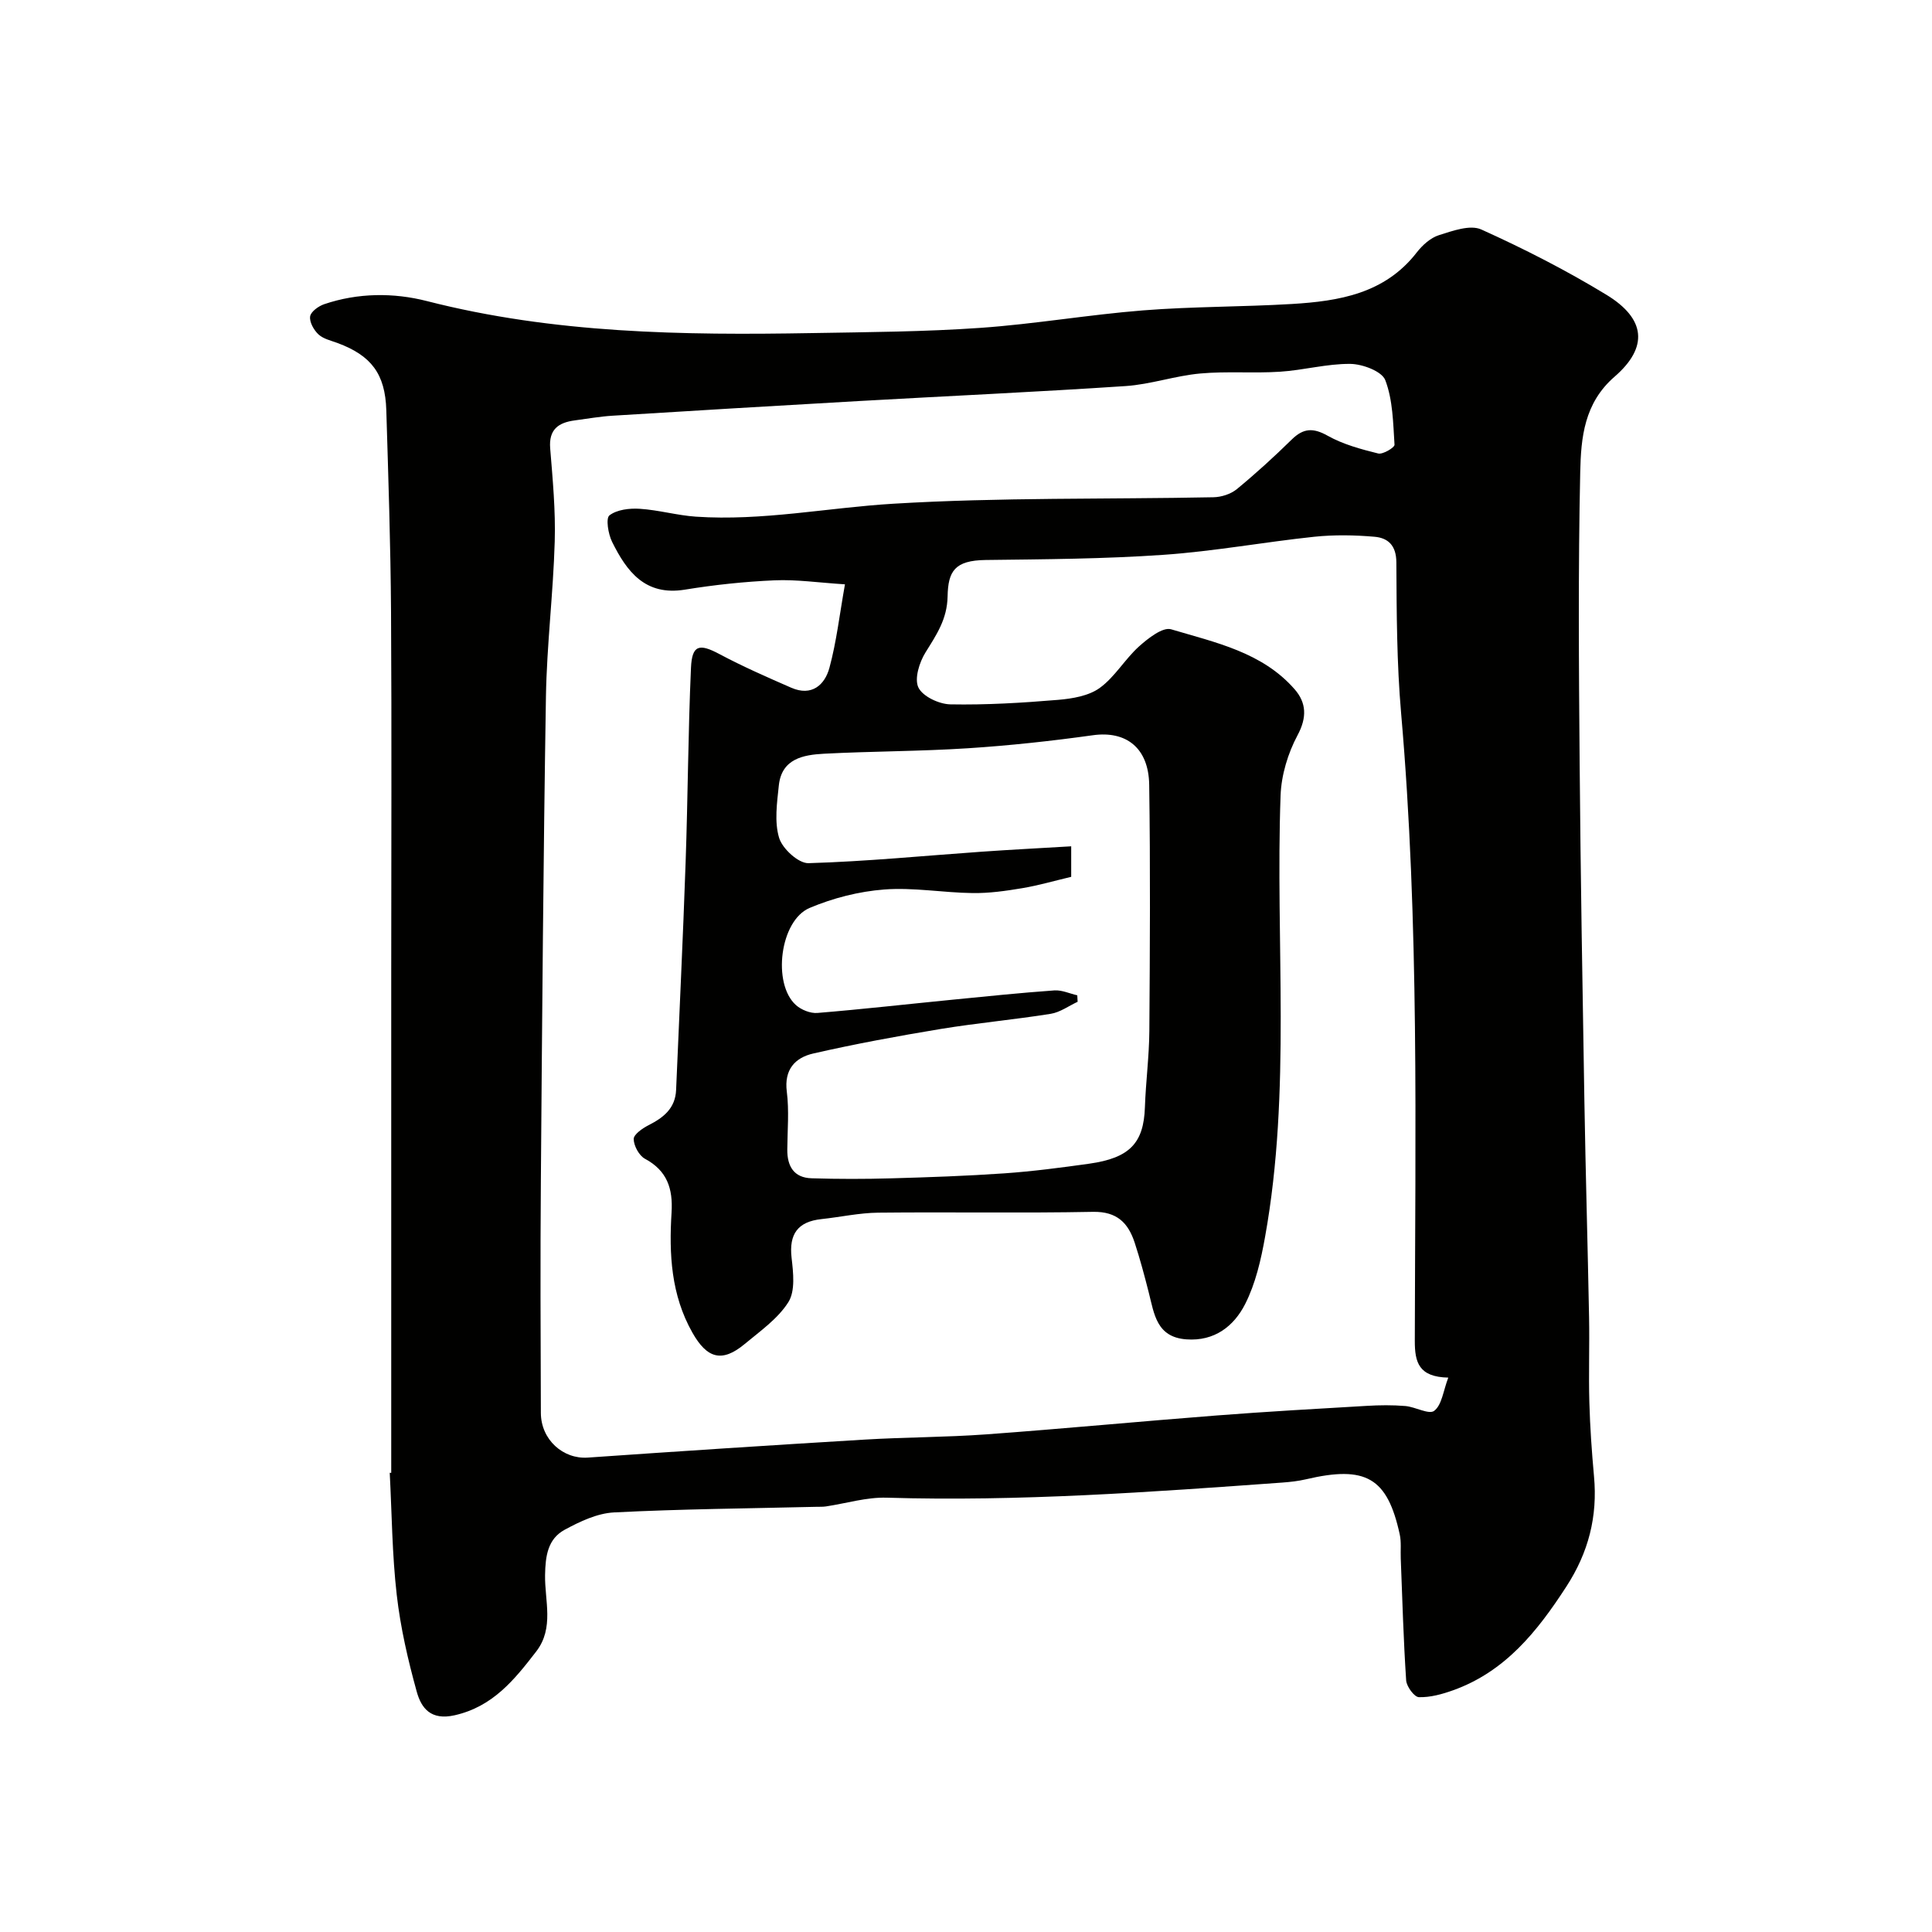
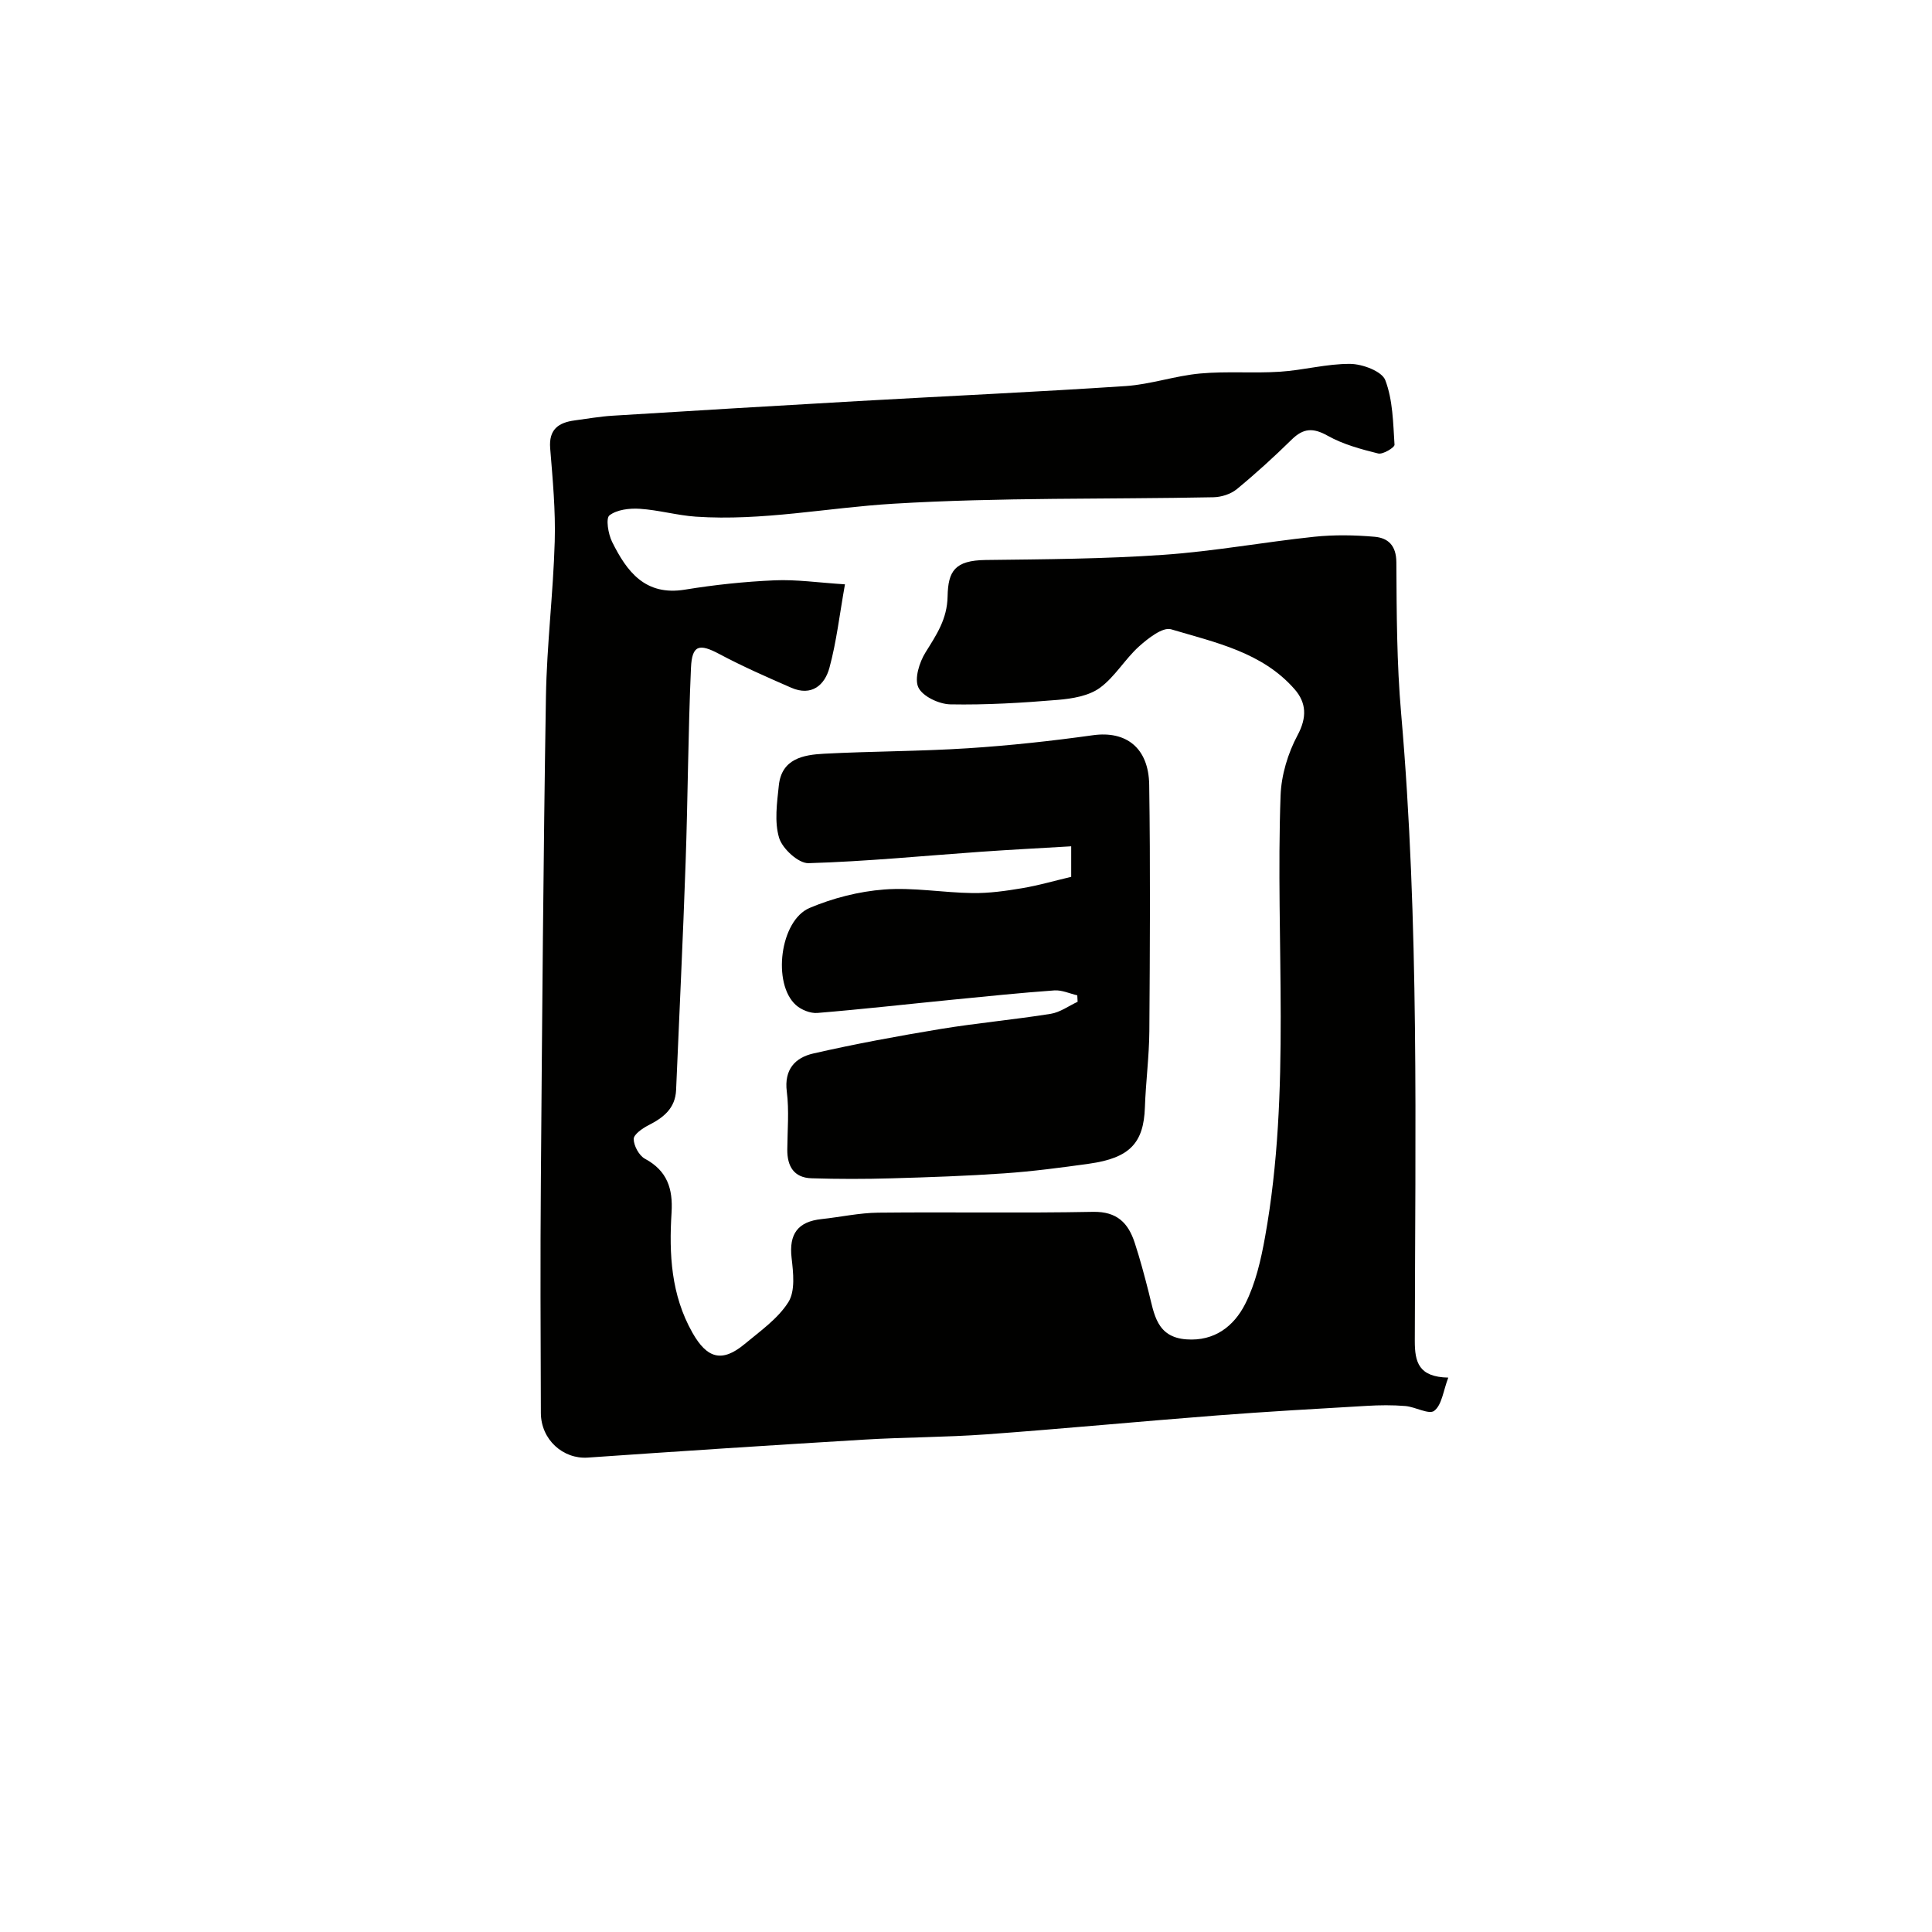
<svg xmlns="http://www.w3.org/2000/svg" enable-background="new 0 0 400 400" viewBox="0 0 400 400">
-   <path d="m81 304.93c0-8.36 0-16.71 0-25.07 0-26.2 0-52.39 0-78.59 0-24.85.11-49.71-.04-74.56-.09-13.94-.56-27.87-.98-41.8-.23-7.51-3.12-11.3-10.09-13.89-1.37-.51-2.95-.85-3.96-1.79-.96-.9-1.89-2.55-1.72-3.72.14-.98 1.73-2.13 2.91-2.53 6.99-2.37 14.37-2.41 21.25-.65 26.28 6.73 53.01 7.1 79.83 6.63 11.6-.2 23.23-.27 34.8-1.08 11.25-.79 22.42-2.73 33.67-3.62 10.23-.81 20.52-.71 30.77-1.32 9.78-.59 19.26-2.13 25.88-10.67 1.17-1.51 2.85-3.03 4.59-3.58 2.82-.89 6.46-2.22 8.77-1.18 8.87 4 17.6 8.46 25.91 13.52 8.13 4.95 8.75 10.84 1.69 16.96-6.31 5.47-6.95 12.64-7.11 19.67-.44 20.16-.29 40.33-.12 60.49.19 23.27.59 46.53.98 69.8.25 14.94.69 29.87.97 44.8.11 5.87-.11 11.74.06 17.6.14 5.11.5 10.21.96 15.3.77 8.32-1.13 15.76-5.74 22.86-6.01 9.27-12.65 17.59-23.45 21.45-2.26.81-4.73 1.49-7.07 1.42-.95-.03-2.54-2.2-2.63-3.47-.56-8.41-.79-16.83-1.12-25.26-.07-1.66.14-3.37-.21-4.97-2.56-11.77-7.01-14.32-19.45-11.4-1.59.37-3.23.55-4.86.67-27.26 1.97-54.52 3.95-81.89 3.13-4.18-.13-8.4 1.18-12.6 1.81-.66.1-1.33.06-2 .08-13.96.34-27.94.45-41.88 1.16-3.47.18-7.06 1.88-10.21 3.59-3.51 1.91-3.99 5.42-4.06 9.38-.09 5.28 1.93 10.95-1.83 15.82-4.5 5.83-8.96 11.42-16.9 13.21-4.94 1.11-6.9-1.49-7.84-4.89-1.82-6.57-3.37-13.29-4.14-20.05-.96-8.37-1.01-16.84-1.45-25.27.09.03.2.02.31.01zm218.85-19.71c-6.12-.13-6.94-3.17-6.93-7.62.08-43.31.94-86.64-2.83-129.89-.91-10.38-.93-20.86-.99-31.3-.02-3.51-1.74-5.04-4.52-5.28-4.13-.36-8.36-.43-12.48 0-10.42 1.1-20.78 3.02-31.22 3.74-12.23.85-24.52.92-36.79 1.07-6.42.08-7.8 2.3-7.9 7.54-.09 4.72-2.3 7.94-4.57 11.59-1.28 2.05-2.35 5.47-1.47 7.28.9 1.85 4.27 3.43 6.6 3.48 7.43.14 14.88-.31 22.29-.93 2.97-.25 6.35-.81 8.65-2.47 3.13-2.27 5.2-5.95 8.13-8.59 1.87-1.68 4.91-4.07 6.65-3.55 9.15 2.73 18.89 4.74 25.59 12.44 2.39 2.75 2.58 5.77.59 9.48-2 3.74-3.37 8.26-3.52 12.5-1.1 30.46 2.24 61.07-3.21 91.37-.85 4.75-1.97 9.67-4.13 13.92-2.31 4.54-6.31 7.73-12.16 7.3-6.19-.45-6.66-5.26-7.79-9.69-.88-3.46-1.8-6.92-2.91-10.31-1.34-4.09-3.65-6.49-8.62-6.4-14.83.29-29.66.01-44.49.17-3.91.04-7.81.91-11.73 1.33-4.9.52-6.77 3.07-6.2 8.03.35 3.04.79 6.84-.66 9.15-2.16 3.44-5.83 6-9.06 8.69-4.68 3.89-7.78 3.01-10.81-2.35-4.43-7.82-4.86-16.29-4.32-24.89.3-4.91-.89-8.64-5.51-11.12-1.22-.66-2.31-2.68-2.33-4.08-.01-.96 1.81-2.22 3.06-2.86 3.11-1.58 5.56-3.49 5.72-7.32.66-15.7 1.43-31.4 1.97-47.11.47-13.42.51-26.86 1.11-40.27.21-4.78 1.73-5.07 5.89-2.85 4.83 2.57 9.86 4.78 14.88 6.97 4.2 1.83 6.93-.54 7.9-4.15 1.46-5.38 2.09-10.99 3.21-17.26-5.5-.35-10.06-1.03-14.58-.83-6.21.27-12.43.93-18.56 1.93-8.24 1.34-12.03-3.76-15.07-9.89-.81-1.63-1.34-4.88-.55-5.49 1.55-1.19 4.16-1.5 6.28-1.36 3.89.25 7.72 1.36 11.61 1.63 13.75.93 27.26-1.86 40.88-2.68 22.04-1.33 44.19-.9 66.28-1.34 1.64-.03 3.58-.65 4.83-1.67 3.95-3.25 7.74-6.71 11.39-10.29 2.41-2.36 4.42-2.46 7.42-.78 3.19 1.79 6.88 2.79 10.47 3.68.97.24 3.41-1.24 3.38-1.81-.29-4.51-.34-9.25-1.91-13.37-.7-1.84-4.71-3.34-7.23-3.37-4.85-.05-9.69 1.31-14.57 1.62-5.5.36-11.06-.13-16.53.37-5.18.47-10.24 2.25-15.42 2.6-18.45 1.23-36.92 2.06-55.39 3.11-16.96.96-33.92 1.98-50.88 3.03-2.61.16-5.2.63-7.8.97-3.37.45-5.4 1.86-5.08 5.79.52 6.42 1.13 12.88.94 19.29-.31 10.71-1.64 21.4-1.82 32.11-.54 33.43-.79 66.87-1.05 100.3-.13 16-.06 32 0 48 .02 5.55 4.61 9.6 9.71 9.25 19.06-1.33 38.13-2.57 57.21-3.72 8.42-.51 16.88-.48 25.29-1.09 15.9-1.16 31.78-2.68 47.68-3.91 10.35-.8 20.72-1.39 31.09-1.99 2.66-.16 5.34-.19 7.99.03 2.08.17 4.9 1.83 5.98 1 1.6-1.22 1.86-4.09 2.92-6.88zm-76.81-79.15c.02.45.05.9.07 1.34-1.85.86-3.63 2.18-5.57 2.49-7.57 1.21-15.23 1.9-22.8 3.14-8.82 1.46-17.63 3.08-26.34 5.07-3.75.85-6.09 3.29-5.5 7.91.5 3.93.13 7.98.1 11.98-.03 3.45 1.36 5.84 5.02 5.95 5.51.17 11.04.17 16.55.01 7.79-.22 15.59-.49 23.36-1.03 5.88-.41 11.74-1.18 17.58-2 8.4-1.18 11.28-4.29 11.53-11.67.18-5.27.88-10.53.92-15.8.12-16.99.22-33.98-.03-50.96-.11-7.71-4.82-11.23-11.64-10.28-8.6 1.2-17.25 2.14-25.91 2.7-9.91.64-19.86.61-29.78 1.13-4.29.23-8.76 1.03-9.35 6.55-.38 3.62-.95 7.55.06 10.88.68 2.24 4.01 5.29 6.08 5.23 11.99-.35 23.96-1.54 35.94-2.38 6.14-.43 12.3-.74 18.45-1.11v6.32c-3.52.83-6.8 1.79-10.15 2.35-3.39.57-6.85 1.06-10.28 1.01-6.1-.08-12.24-1.2-18.27-.74-5.24.4-10.62 1.77-15.46 3.82-6.15 2.6-7.76 15.69-2.84 20.1 1.11 1 3.01 1.76 4.46 1.64 9.36-.77 18.69-1.83 28.04-2.75 7.02-.69 14.03-1.42 21.06-1.92 1.53-.09 3.13.66 4.7 1.02z" fill="#010100" />
+   <path d="m81 304.93zm218.85-19.71c-6.12-.13-6.94-3.17-6.93-7.62.08-43.31.94-86.64-2.83-129.89-.91-10.38-.93-20.86-.99-31.3-.02-3.51-1.74-5.04-4.52-5.28-4.13-.36-8.36-.43-12.48 0-10.42 1.1-20.78 3.02-31.22 3.74-12.23.85-24.52.92-36.79 1.07-6.42.08-7.8 2.3-7.9 7.54-.09 4.72-2.3 7.94-4.57 11.59-1.28 2.05-2.35 5.47-1.47 7.28.9 1.85 4.27 3.43 6.6 3.48 7.43.14 14.88-.31 22.29-.93 2.97-.25 6.35-.81 8.65-2.47 3.13-2.27 5.2-5.95 8.13-8.59 1.87-1.68 4.91-4.07 6.65-3.55 9.15 2.73 18.89 4.74 25.59 12.44 2.39 2.75 2.58 5.77.59 9.48-2 3.74-3.37 8.26-3.52 12.5-1.1 30.46 2.24 61.07-3.21 91.37-.85 4.75-1.97 9.67-4.13 13.92-2.31 4.54-6.31 7.73-12.16 7.3-6.19-.45-6.66-5.26-7.79-9.69-.88-3.46-1.8-6.92-2.91-10.31-1.34-4.09-3.65-6.49-8.62-6.4-14.83.29-29.66.01-44.49.17-3.91.04-7.81.91-11.73 1.33-4.9.52-6.77 3.07-6.2 8.03.35 3.04.79 6.84-.66 9.15-2.16 3.44-5.83 6-9.06 8.69-4.68 3.89-7.78 3.01-10.81-2.35-4.43-7.82-4.86-16.29-4.32-24.89.3-4.91-.89-8.64-5.51-11.12-1.22-.66-2.31-2.68-2.33-4.08-.01-.96 1.81-2.22 3.06-2.86 3.11-1.58 5.56-3.49 5.72-7.32.66-15.7 1.43-31.4 1.97-47.11.47-13.42.51-26.86 1.11-40.27.21-4.78 1.73-5.07 5.89-2.85 4.83 2.57 9.86 4.78 14.88 6.97 4.2 1.83 6.93-.54 7.9-4.15 1.46-5.38 2.09-10.99 3.21-17.26-5.5-.35-10.06-1.03-14.58-.83-6.21.27-12.43.93-18.56 1.93-8.24 1.34-12.03-3.76-15.07-9.89-.81-1.63-1.34-4.88-.55-5.49 1.55-1.19 4.16-1.5 6.28-1.36 3.89.25 7.72 1.36 11.61 1.63 13.75.93 27.26-1.86 40.88-2.68 22.04-1.33 44.19-.9 66.28-1.34 1.64-.03 3.58-.65 4.83-1.67 3.95-3.25 7.74-6.71 11.39-10.29 2.41-2.36 4.42-2.46 7.42-.78 3.19 1.79 6.88 2.79 10.47 3.68.97.24 3.41-1.24 3.38-1.81-.29-4.51-.34-9.25-1.91-13.37-.7-1.84-4.71-3.34-7.23-3.37-4.85-.05-9.69 1.31-14.57 1.62-5.5.36-11.06-.13-16.53.37-5.18.47-10.24 2.25-15.42 2.6-18.45 1.23-36.92 2.06-55.39 3.11-16.96.96-33.92 1.98-50.88 3.03-2.61.16-5.2.63-7.8.97-3.37.45-5.4 1.86-5.08 5.79.52 6.42 1.13 12.88.94 19.29-.31 10.71-1.64 21.4-1.82 32.11-.54 33.43-.79 66.87-1.05 100.3-.13 16-.06 32 0 48 .02 5.55 4.61 9.6 9.71 9.25 19.06-1.33 38.13-2.57 57.21-3.72 8.42-.51 16.88-.48 25.29-1.09 15.9-1.16 31.78-2.68 47.68-3.91 10.35-.8 20.72-1.39 31.09-1.99 2.66-.16 5.34-.19 7.99.03 2.08.17 4.9 1.83 5.98 1 1.6-1.22 1.86-4.09 2.92-6.88zm-76.81-79.15c.02.45.05.9.07 1.34-1.85.86-3.63 2.18-5.57 2.49-7.57 1.21-15.23 1.9-22.8 3.14-8.82 1.46-17.63 3.08-26.34 5.07-3.75.85-6.09 3.29-5.5 7.91.5 3.93.13 7.98.1 11.98-.03 3.45 1.36 5.84 5.02 5.95 5.51.17 11.04.17 16.55.01 7.79-.22 15.59-.49 23.36-1.03 5.88-.41 11.74-1.18 17.58-2 8.4-1.18 11.28-4.29 11.53-11.67.18-5.27.88-10.53.92-15.8.12-16.99.22-33.98-.03-50.96-.11-7.71-4.82-11.23-11.64-10.28-8.6 1.2-17.25 2.14-25.91 2.7-9.91.64-19.86.61-29.78 1.13-4.29.23-8.76 1.03-9.35 6.55-.38 3.62-.95 7.55.06 10.88.68 2.24 4.01 5.29 6.08 5.23 11.99-.35 23.96-1.54 35.94-2.38 6.14-.43 12.3-.74 18.45-1.11v6.32c-3.52.83-6.8 1.79-10.15 2.35-3.39.57-6.85 1.06-10.28 1.01-6.1-.08-12.24-1.2-18.27-.74-5.24.4-10.62 1.77-15.46 3.82-6.15 2.6-7.76 15.69-2.84 20.1 1.11 1 3.01 1.76 4.46 1.64 9.36-.77 18.69-1.83 28.04-2.75 7.02-.69 14.03-1.42 21.06-1.92 1.53-.09 3.13.66 4.7 1.02z" fill="#010100" />
</svg>